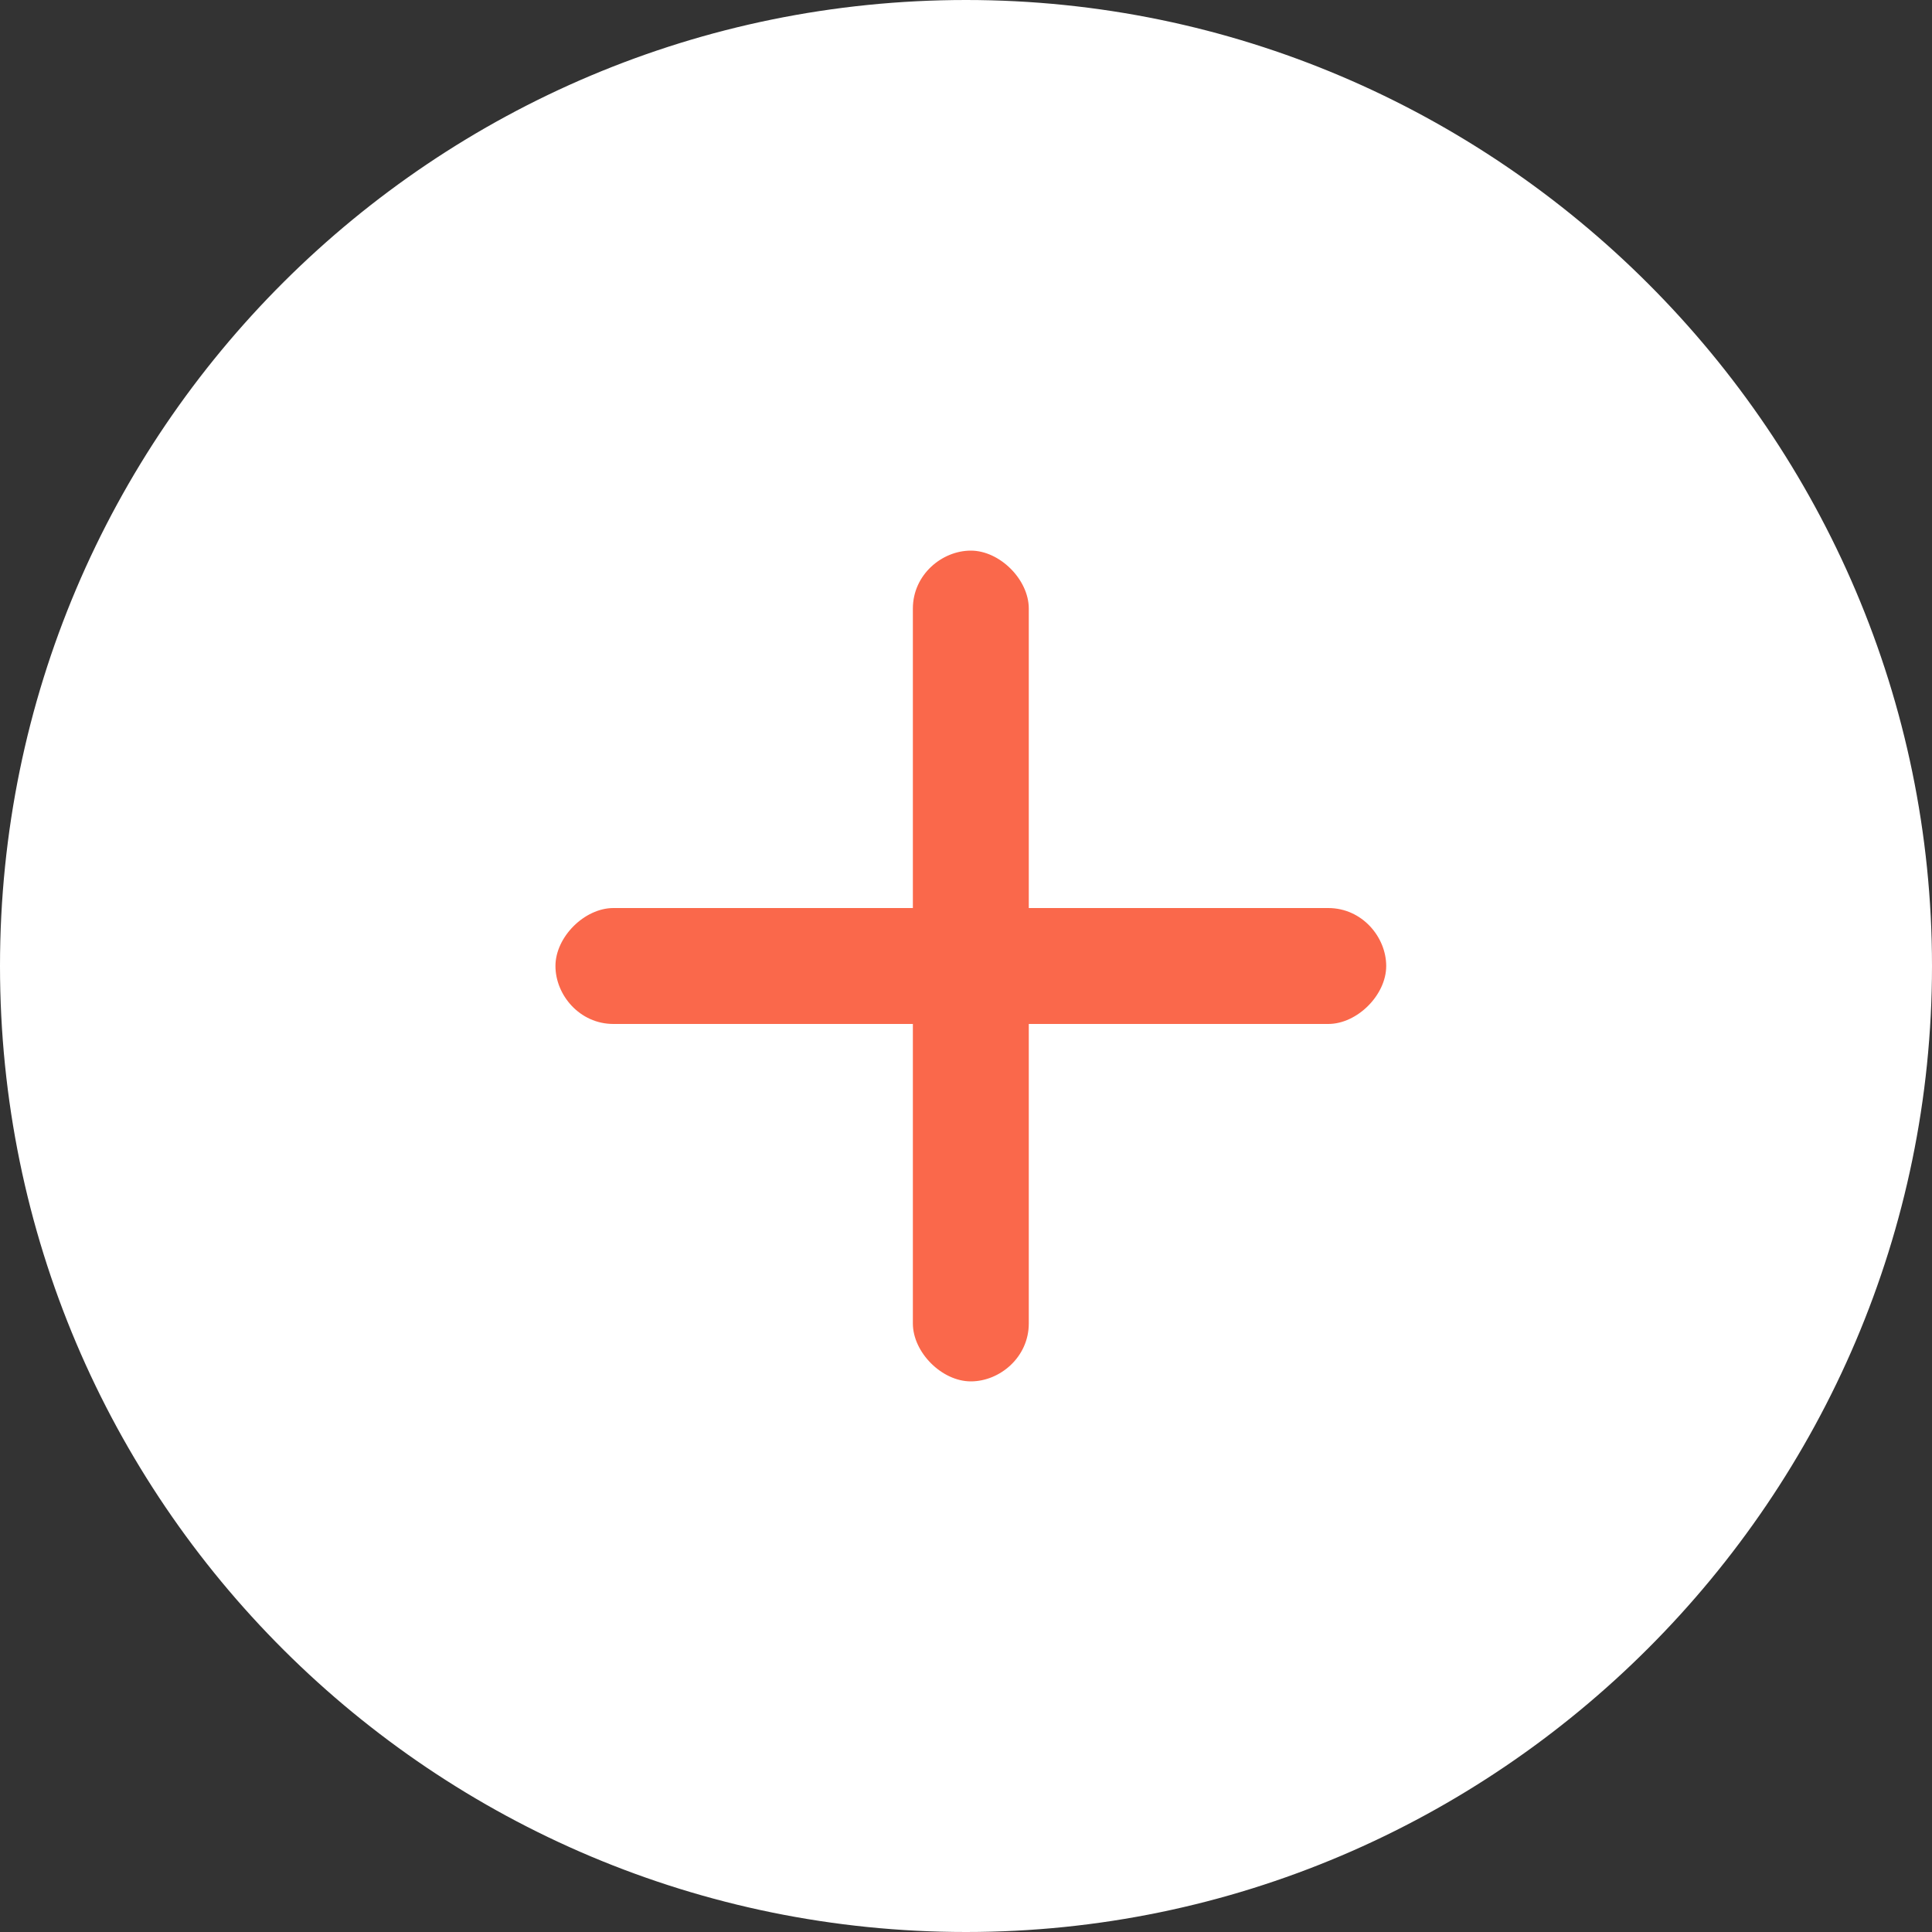
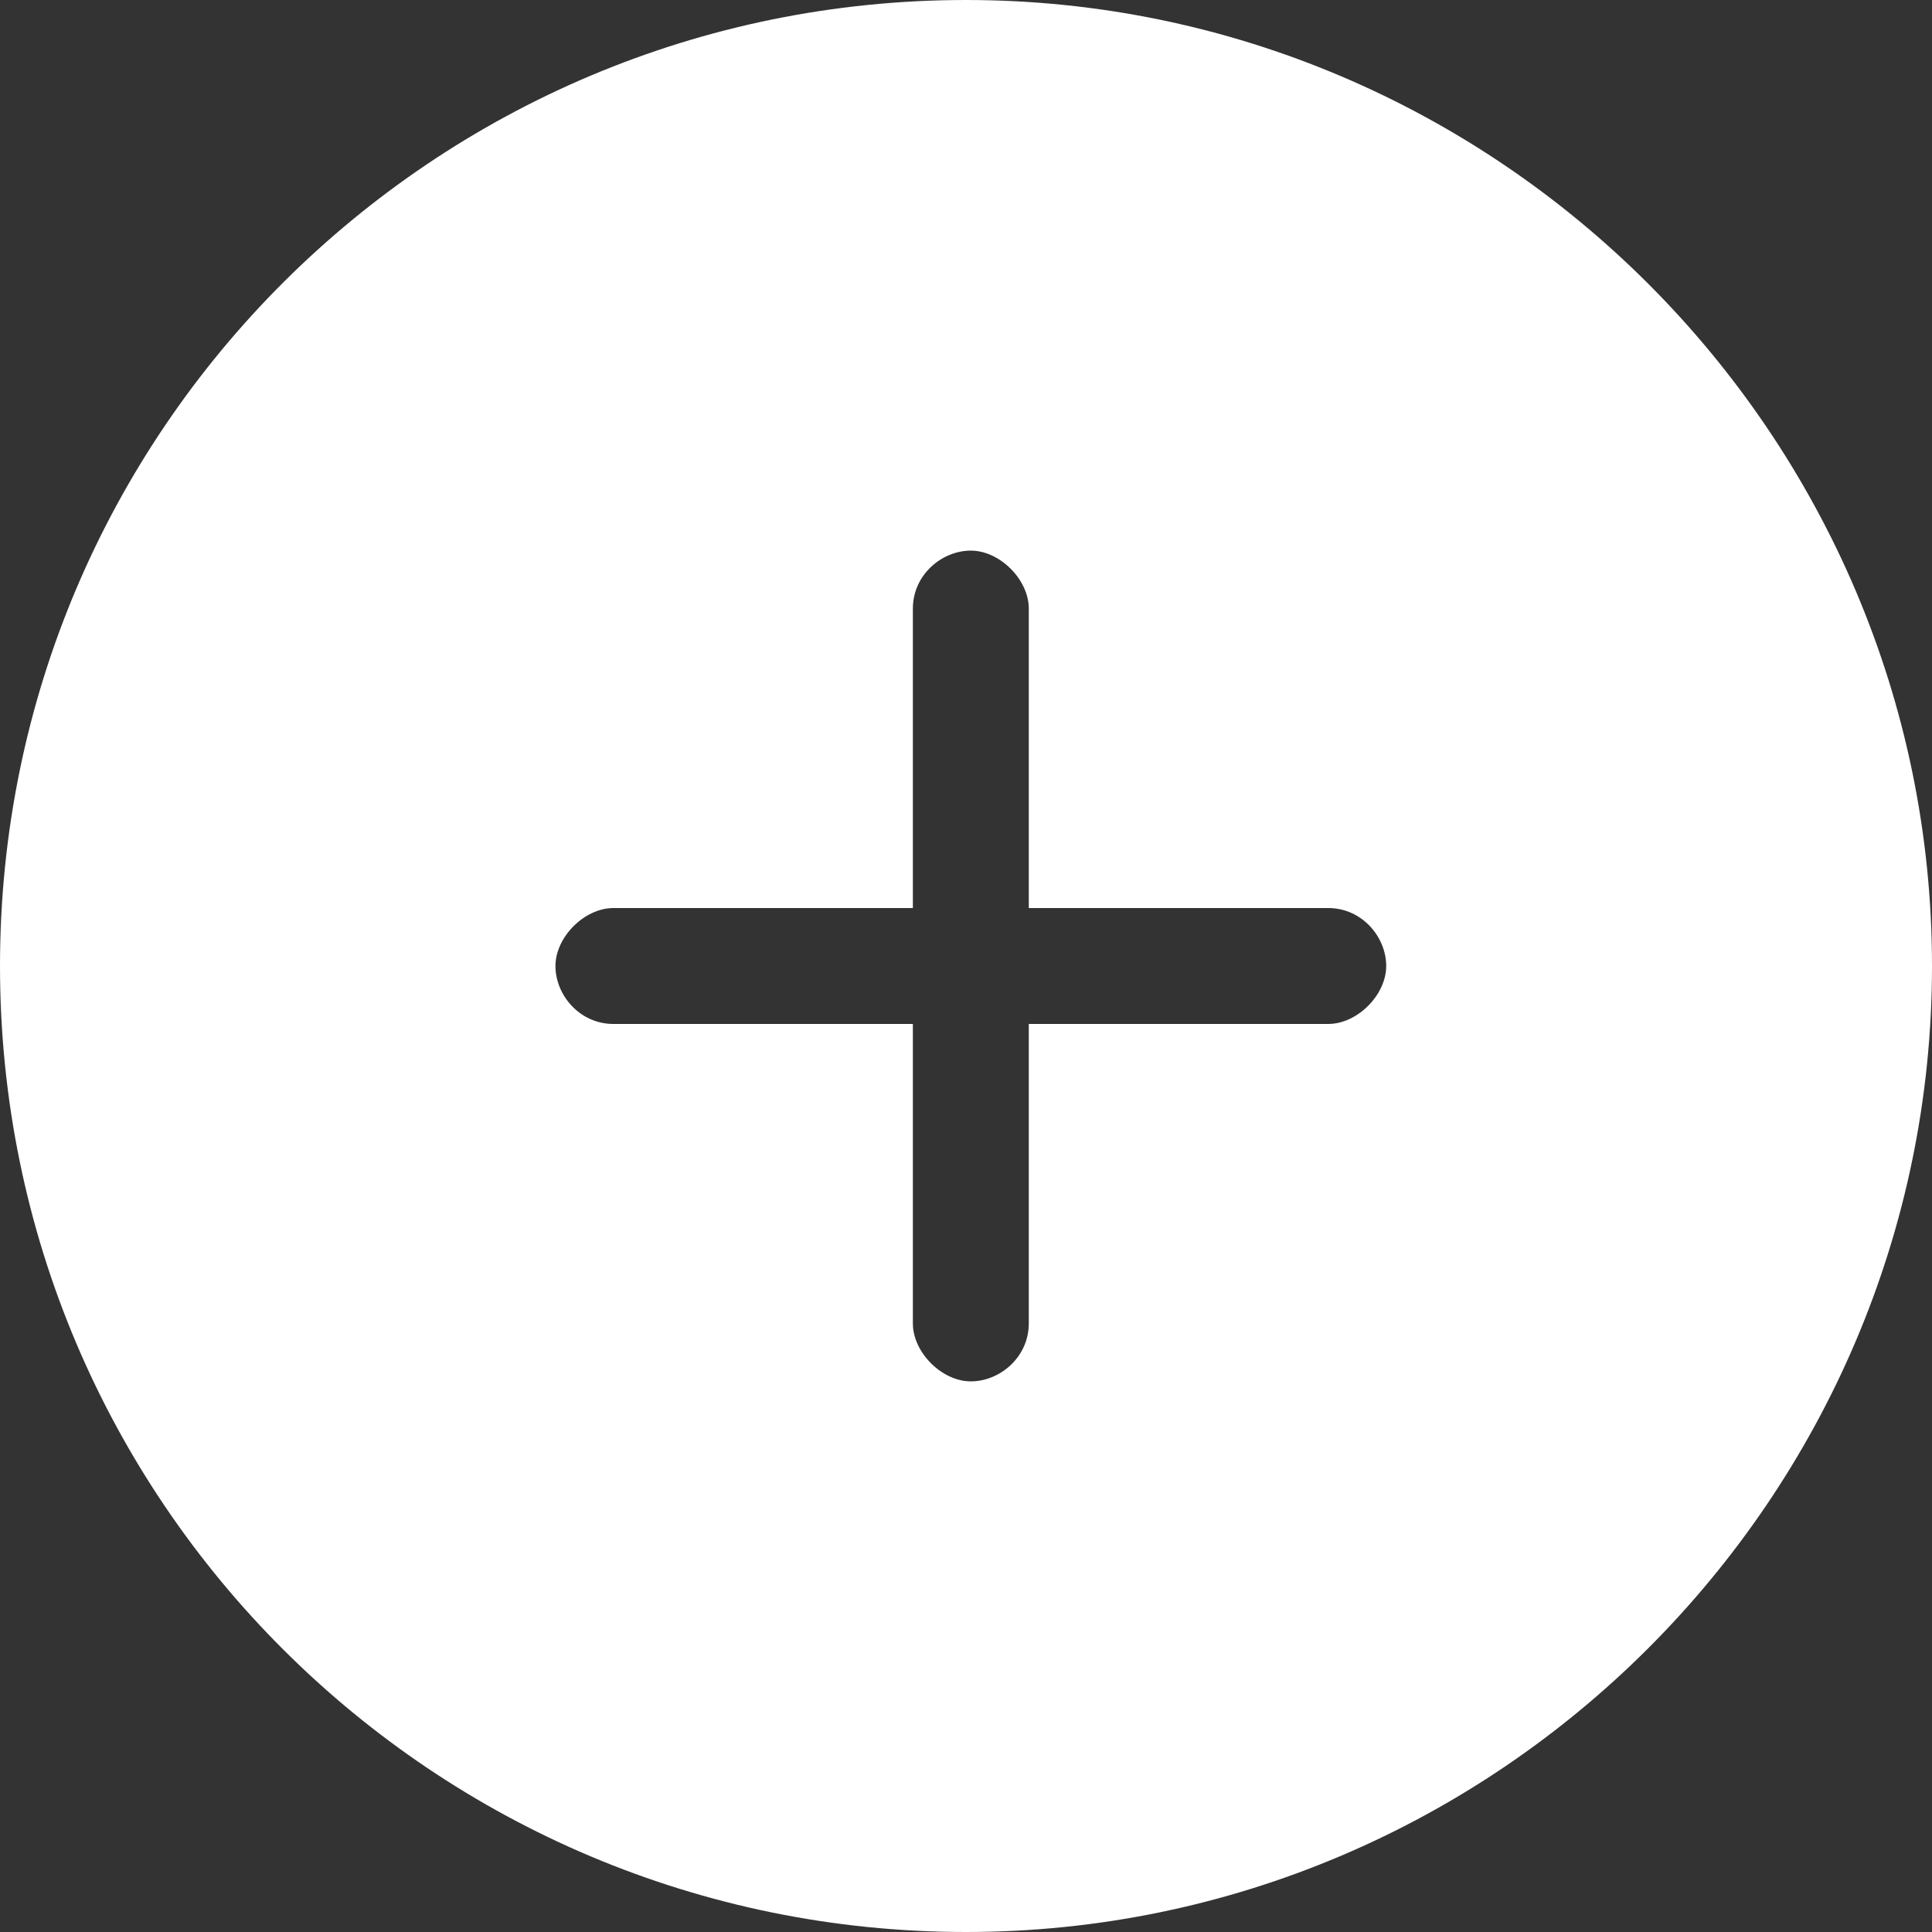
<svg xmlns="http://www.w3.org/2000/svg" version="1.1" viewBox="0 0 40 40">
  <rect x="0" y="0" width="40" height="40" fill="#333333" stroke="none" />
  <defs>
    <style>
      .cls-1 {
        fill: #fff;
        fill-rule: evenodd;
      }

      .cls-2 {
        fill: #fa684b;
      }
    </style>
  </defs>
  <g>
    <g id="Layer_1">
-       <rect class="cls-2" x="8" y="8" width="25" height="24" />
      <path class="cls-1" d="M27.5,21.2h-6.2v6.2c0,.7-.6,1.2-1.2,1.2s-1.2-.6-1.2-1.2v-6.2h-6.2c-.7,0-1.2-.6-1.2-1.2s.6-1.2,1.2-1.2h6.2v-6.2c0-.7.6-1.2,1.2-1.2s1.2.6,1.2,1.2v6.2h6.2c.7,0,1.2.6,1.2,1.2s-.6,1.2-1.2,1.2ZM20,0C9,0,0,8.9,0,20s9,20,20,20,20-9,20-20S31,0,20,0Z" />
    </g>
  </g>
</svg>